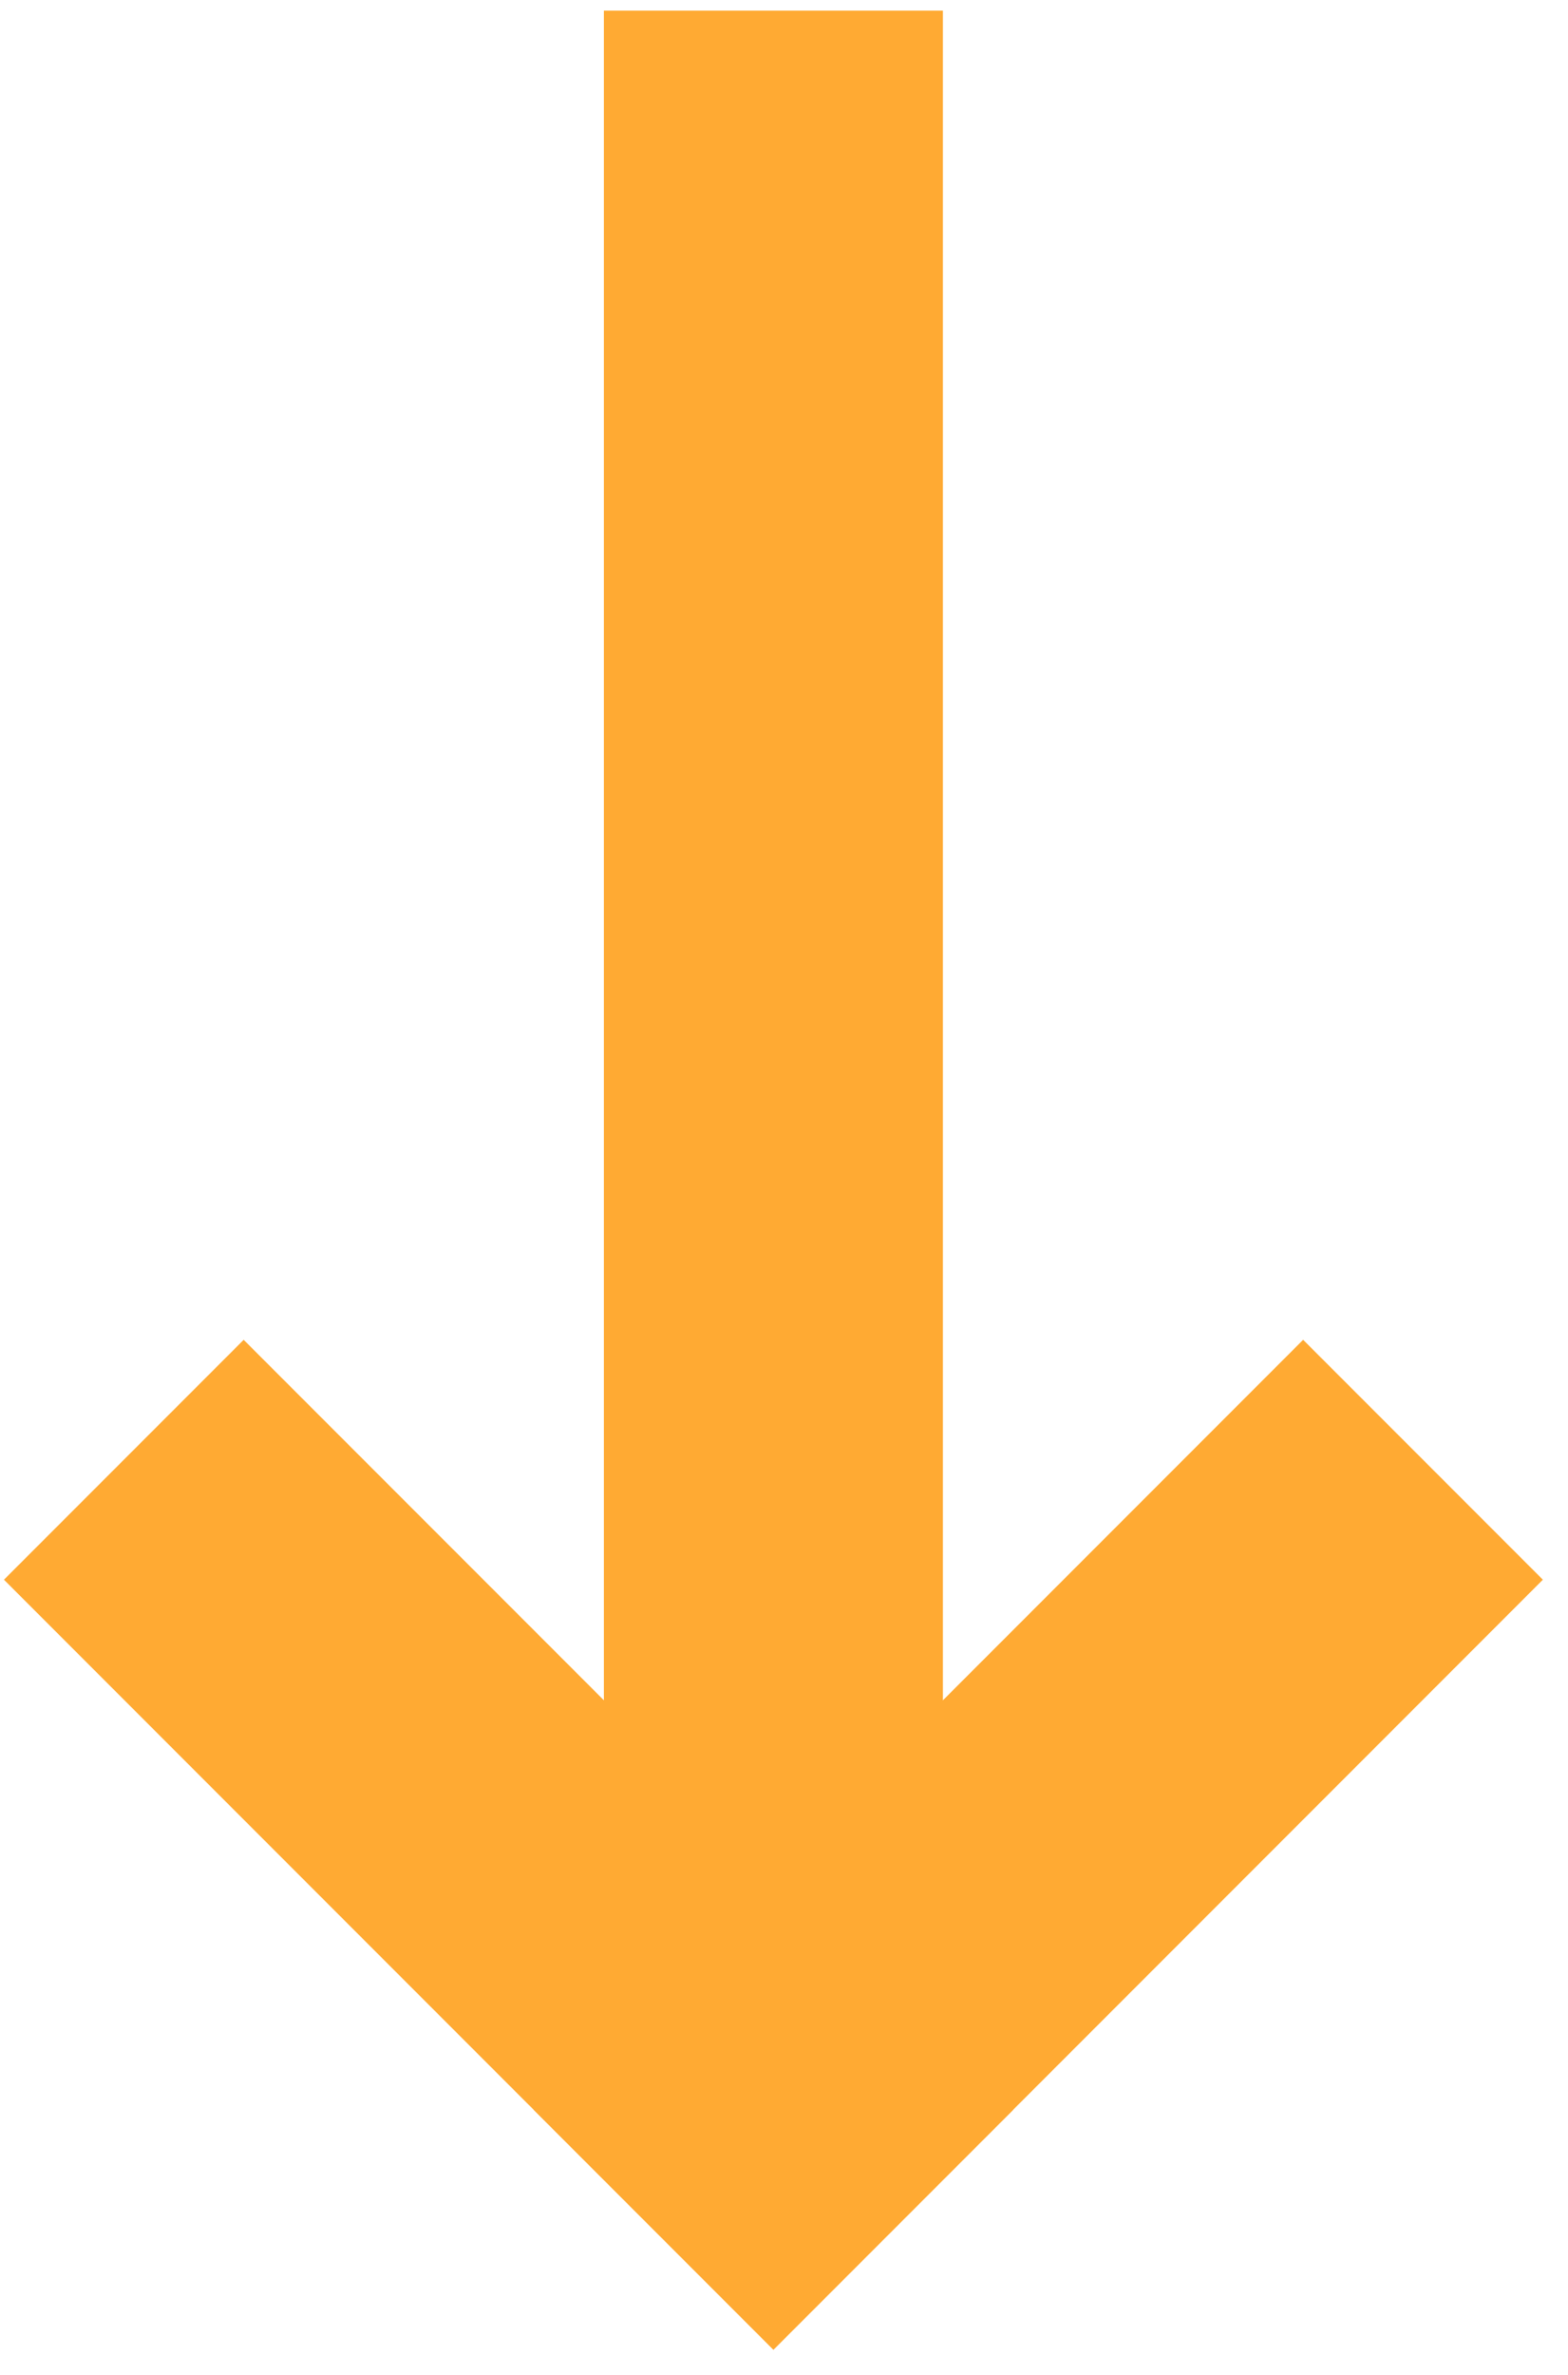
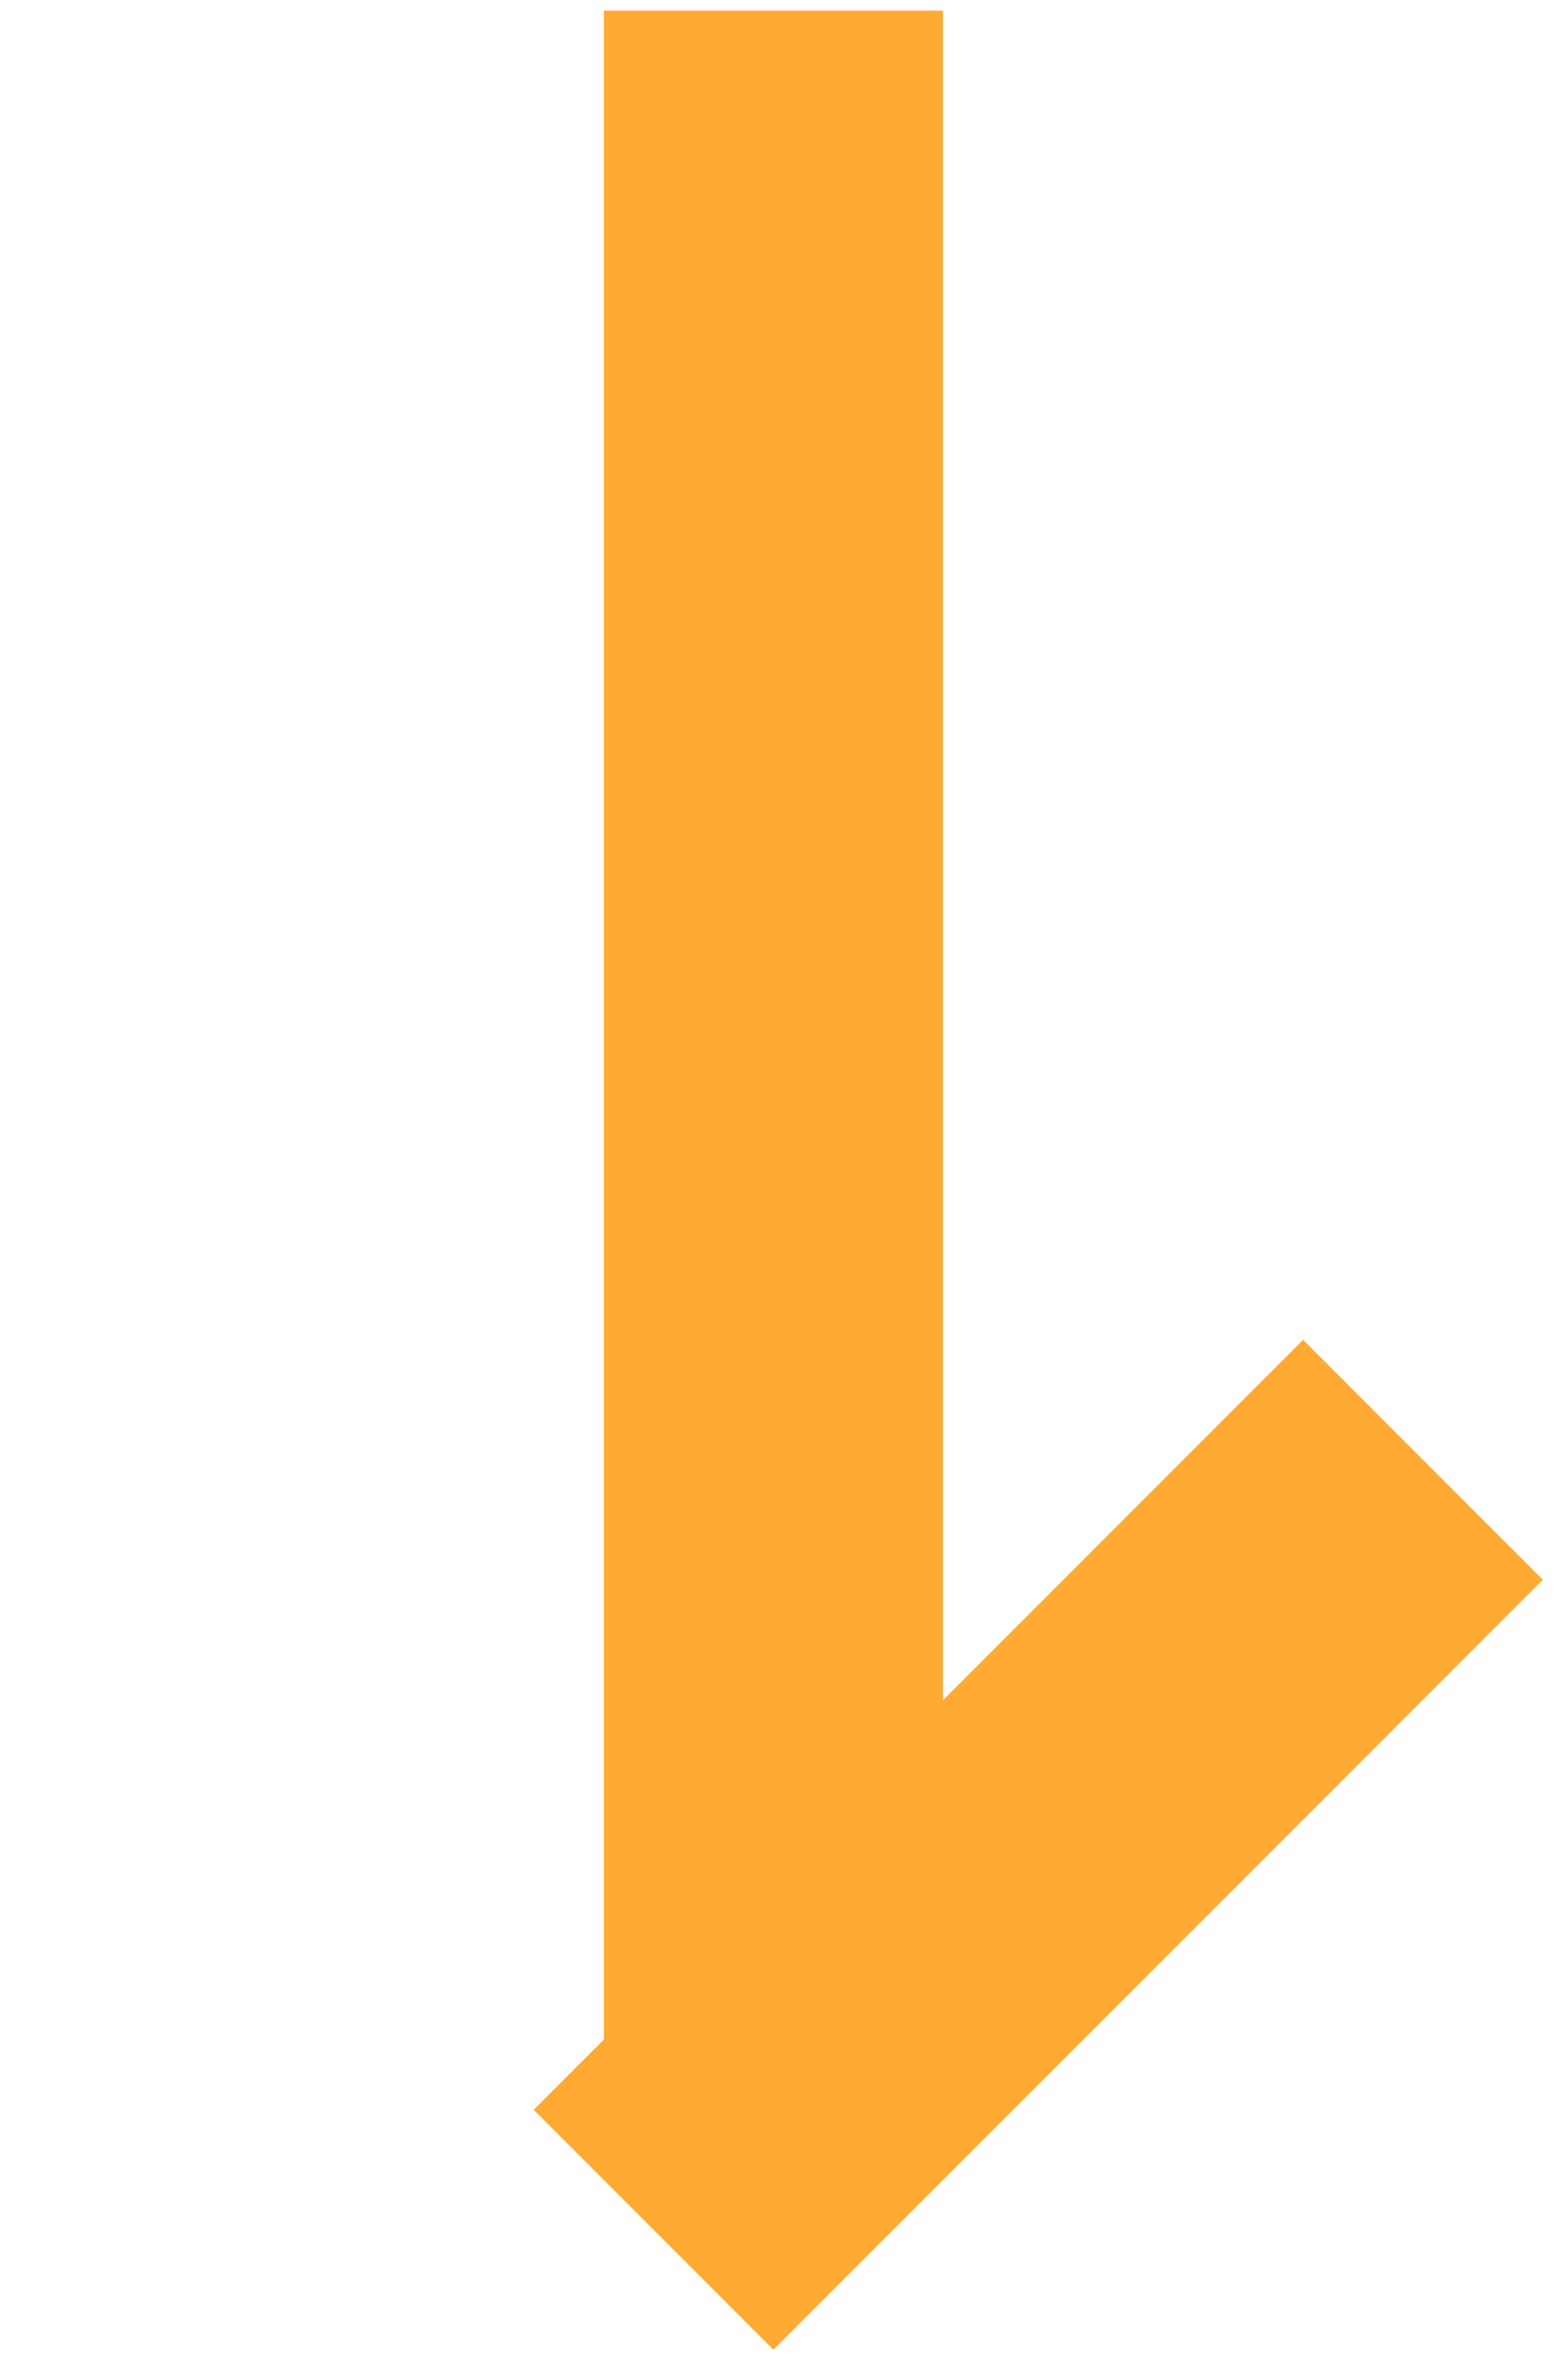
<svg xmlns="http://www.w3.org/2000/svg" width="74px" height="112px" viewBox="0 0 74 112" version="1.1">
  <title>Artboard</title>
  <g id="Artboard" stroke="none" stroke-width="1" fill="none" fill-rule="evenodd">
-     <path d="" id="Rectangle" stroke="#ffaa33" fill="#ffaa33" />
    <line x1="36.5" y1="94.5" x2="36.5" y2="8.5" id="Line" stroke="#ffaa33" stroke-width="16" stroke-linecap="square" fill="#ffaa33" />
-     <line x1="11.5" y1="99.5" x2="36.5" y2="74.5" id="Line-2" stroke="#ffaa33" stroke-width="16" stroke-linecap="square" transform="translate(24, 87) scale(-1, 1) translate(-24, -87) " fill="#ffaa33" />
    <line x1="36.5" y1="99.5" x2="61.5" y2="74.5" id="Line-2" stroke="#ffaa33" stroke-width="16" stroke-linecap="square" fill="#ffaa33" />
  </g>
</svg>